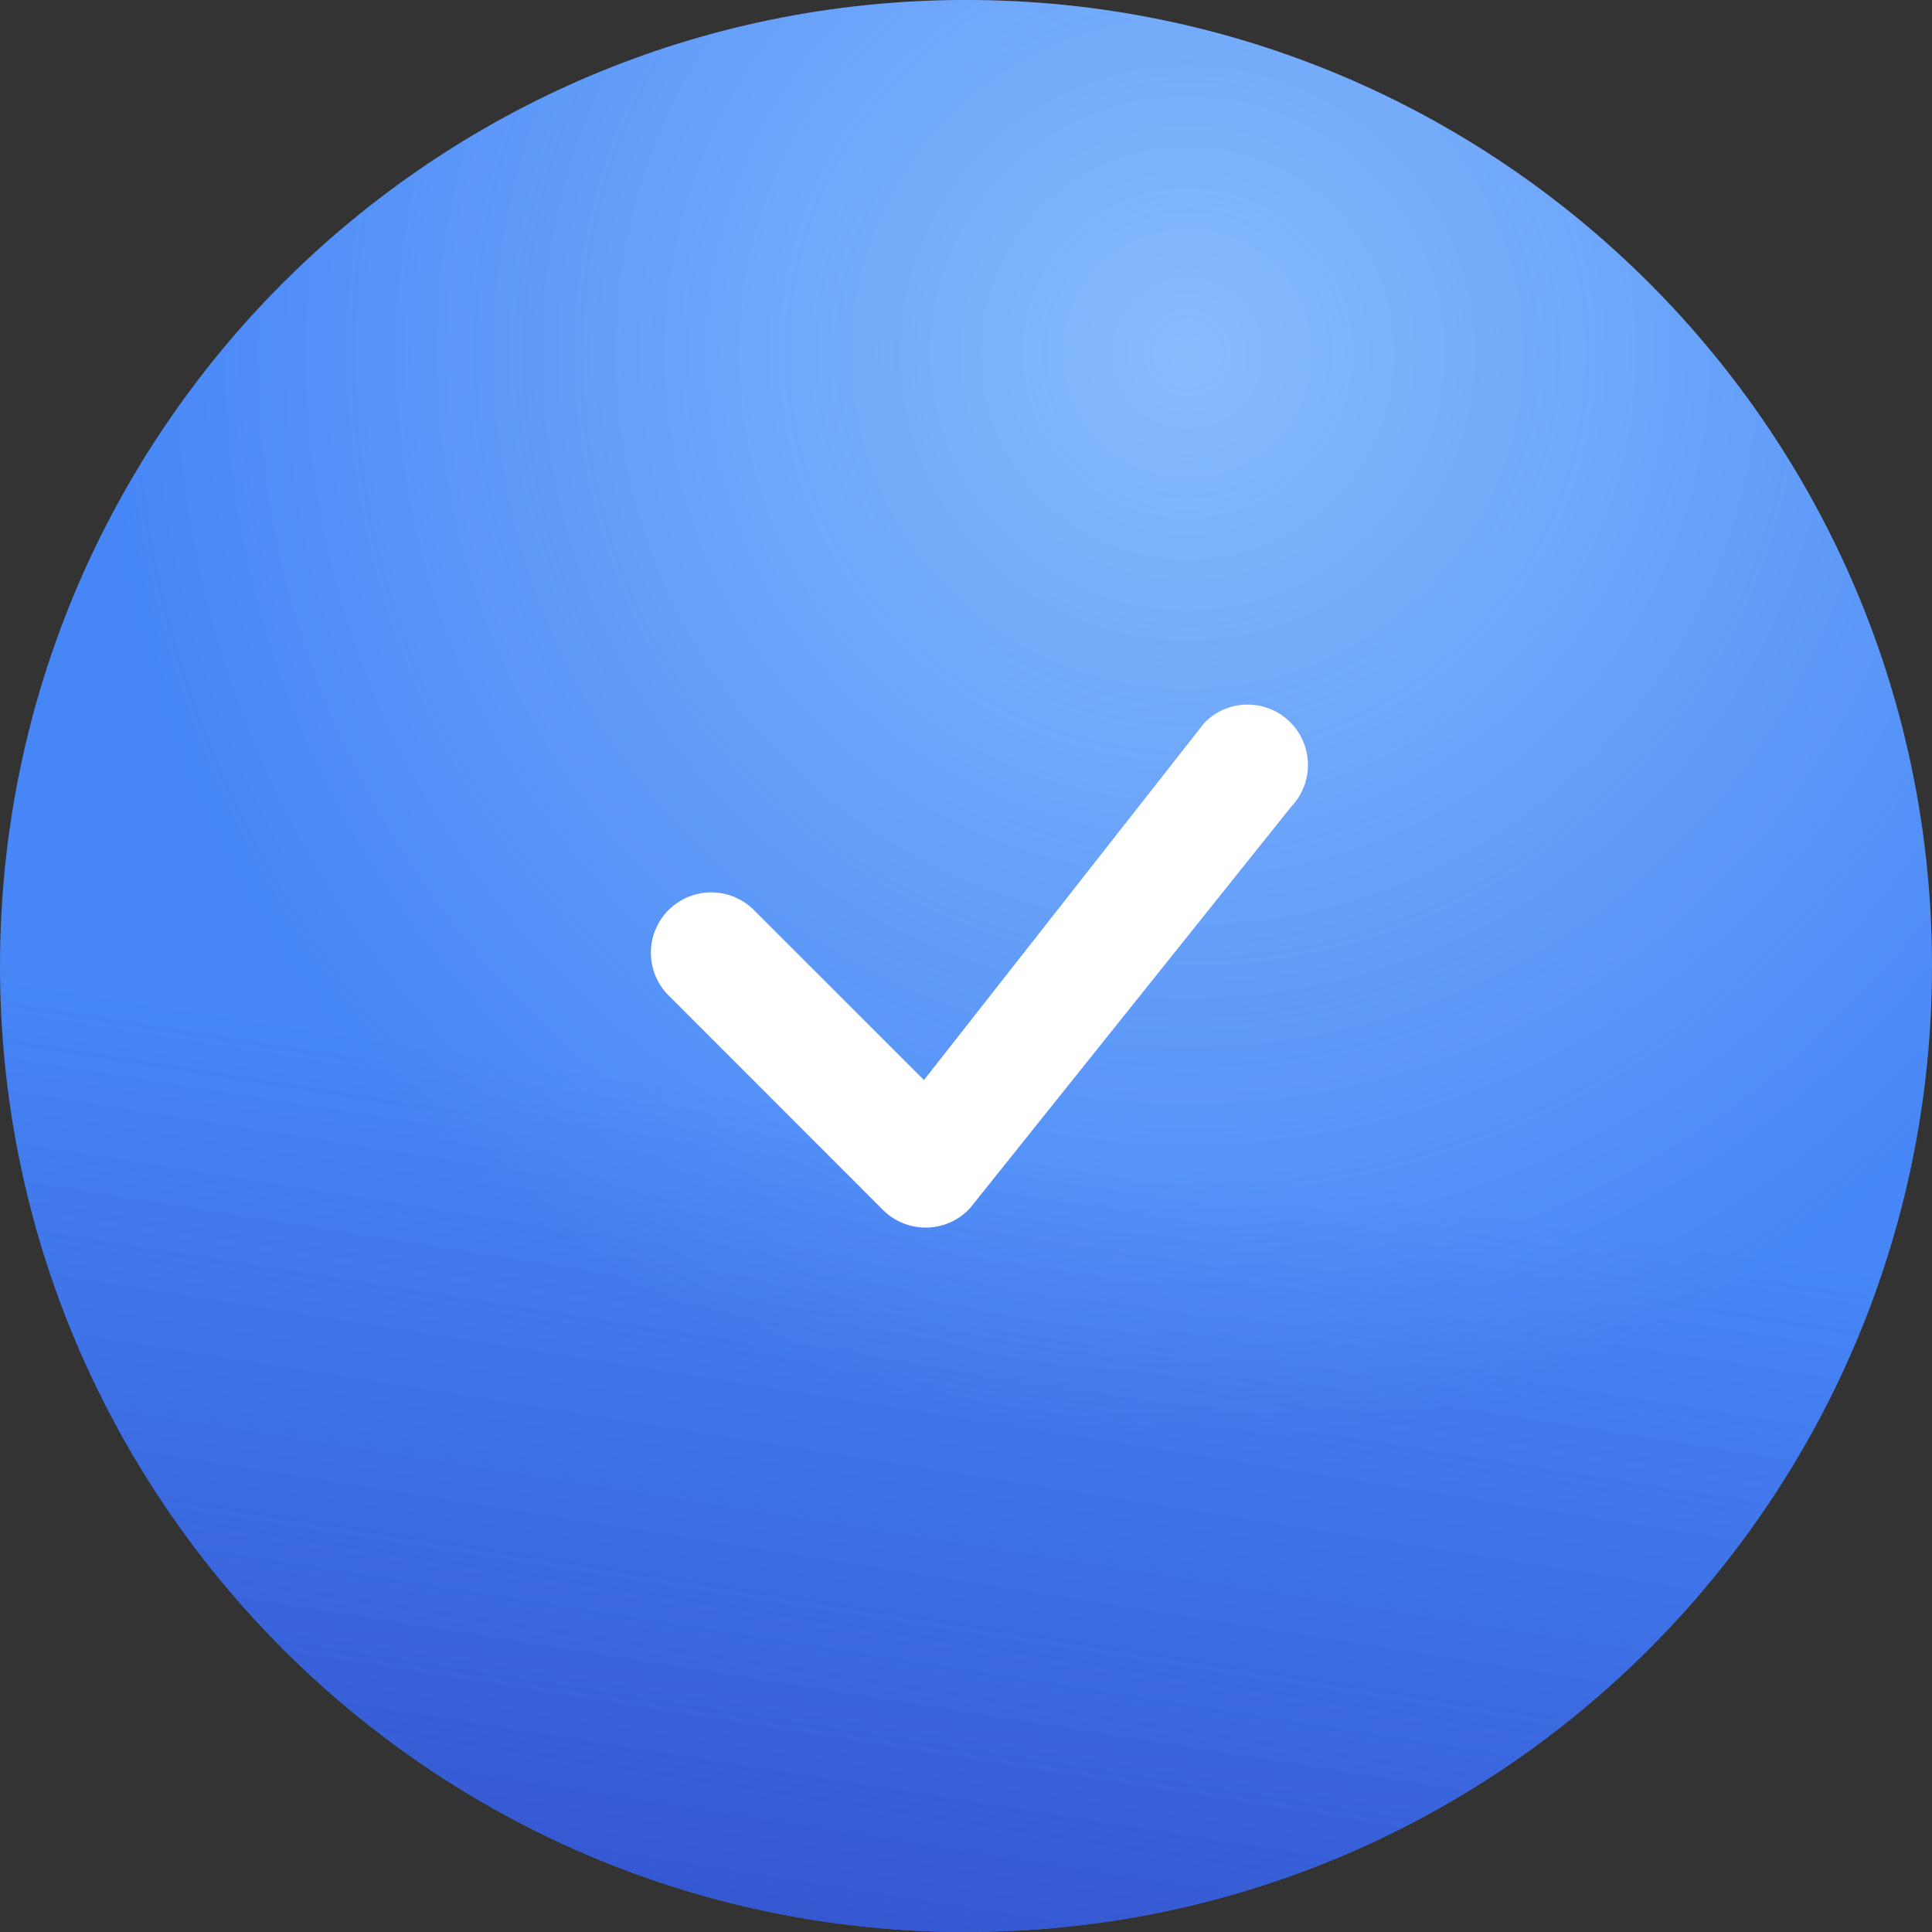
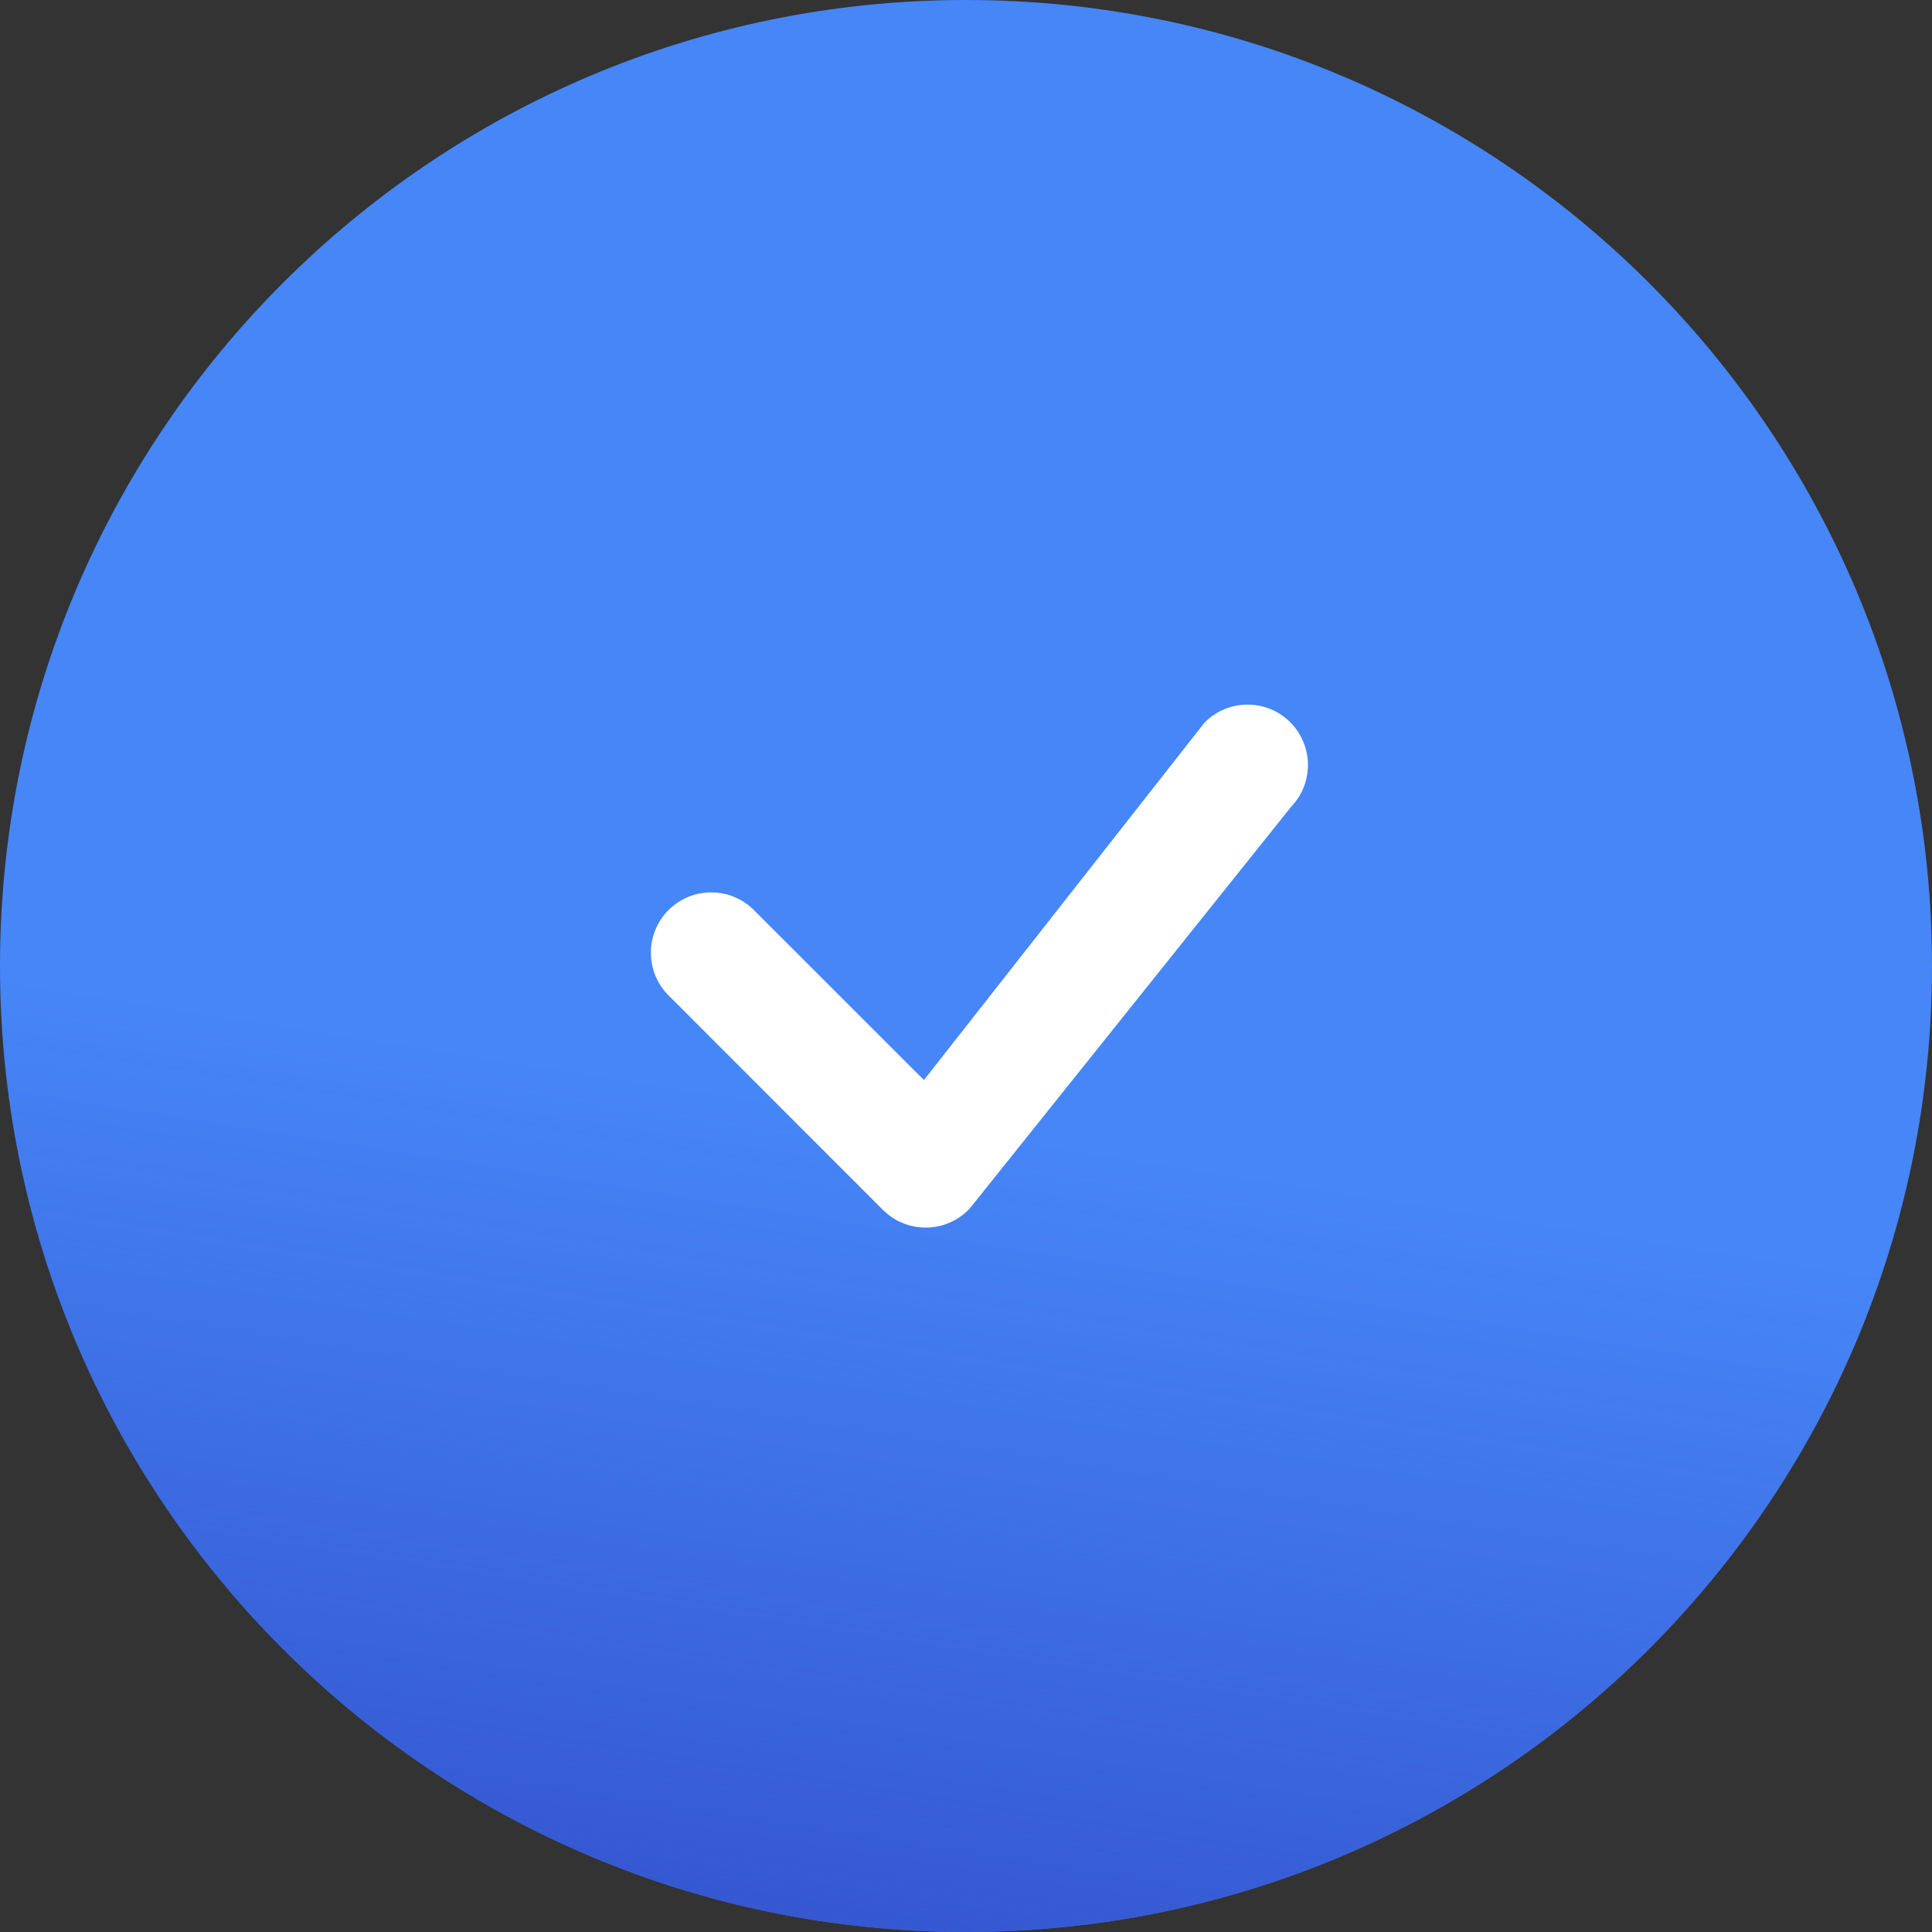
<svg xmlns="http://www.w3.org/2000/svg" width="30" height="30" viewBox="0 0 30 30" fill="none">
  <rect x="0" y="0" width="30" height="30" fill="#333333" stroke="none" />
  <path d="M15 30C23.284 30 30 23.284 30 15C30 6.716 23.284 0 15 0C6.716 0 0 6.716 0 15C0 23.284 6.716 30 15 30Z" fill="#4686F7" />
-   <path d="M15 30C23.284 30 30 23.284 30 15C30 6.716 23.284 0 15 0C6.716 0 0 6.716 0 15C0 23.284 6.716 30 15 30Z" fill="url(#paint0_radial)" fill-opacity="0.6" />
  <path d="M15 30C23.284 30 30 23.284 30 15C30 6.716 23.284 0 15 0C6.716 0 0 6.716 0 15C0 23.284 6.716 30 15 30Z" fill="url(#paint1_linear)" />
  <path fill-rule="evenodd" clip-rule="evenodd" d="M18.712 11.213C18.887 11.039 19.123 10.941 19.37 10.941C19.616 10.94 19.853 11.036 20.029 11.209C20.204 11.381 20.305 11.616 20.31 11.862C20.314 12.109 20.221 12.347 20.051 12.525L15.061 18.762C14.975 18.855 14.872 18.929 14.757 18.98C14.642 19.032 14.517 19.06 14.391 19.062C14.265 19.064 14.14 19.041 14.023 18.994C13.906 18.947 13.8 18.877 13.711 18.788L10.405 15.48C10.313 15.394 10.239 15.291 10.188 15.176C10.136 15.061 10.109 14.937 10.107 14.811C10.104 14.685 10.127 14.56 10.175 14.443C10.222 14.326 10.292 14.22 10.381 14.131C10.47 14.042 10.576 13.972 10.693 13.925C10.81 13.878 10.935 13.854 11.06 13.857C11.186 13.859 11.31 13.886 11.425 13.938C11.54 13.989 11.644 14.063 11.73 14.155L14.347 16.771L18.689 11.24C18.696 11.23 18.705 11.221 18.714 11.213H18.712Z" fill="white" />
  <defs>
    <radialGradient id="paint0_radial" cx="0" cy="0" r="1" gradientUnits="userSpaceOnUse" gradientTransform="translate(18.407 5.397) rotate(98.314) scale(17.022 17.021)">
      <stop stop-color="#B4DFFF" />
      <stop offset="1" stop-color="#B4DFFF" stop-opacity="0" />
    </radialGradient>
    <linearGradient id="paint1_linear" x1="12.916" y1="35.676" x2="15.754" y2="17.698" gradientUnits="userSpaceOnUse">
      <stop stop-color="#2D42C1" />
      <stop offset="1" stop-color="#2D42C1" stop-opacity="0" />
    </linearGradient>
  </defs>
</svg>